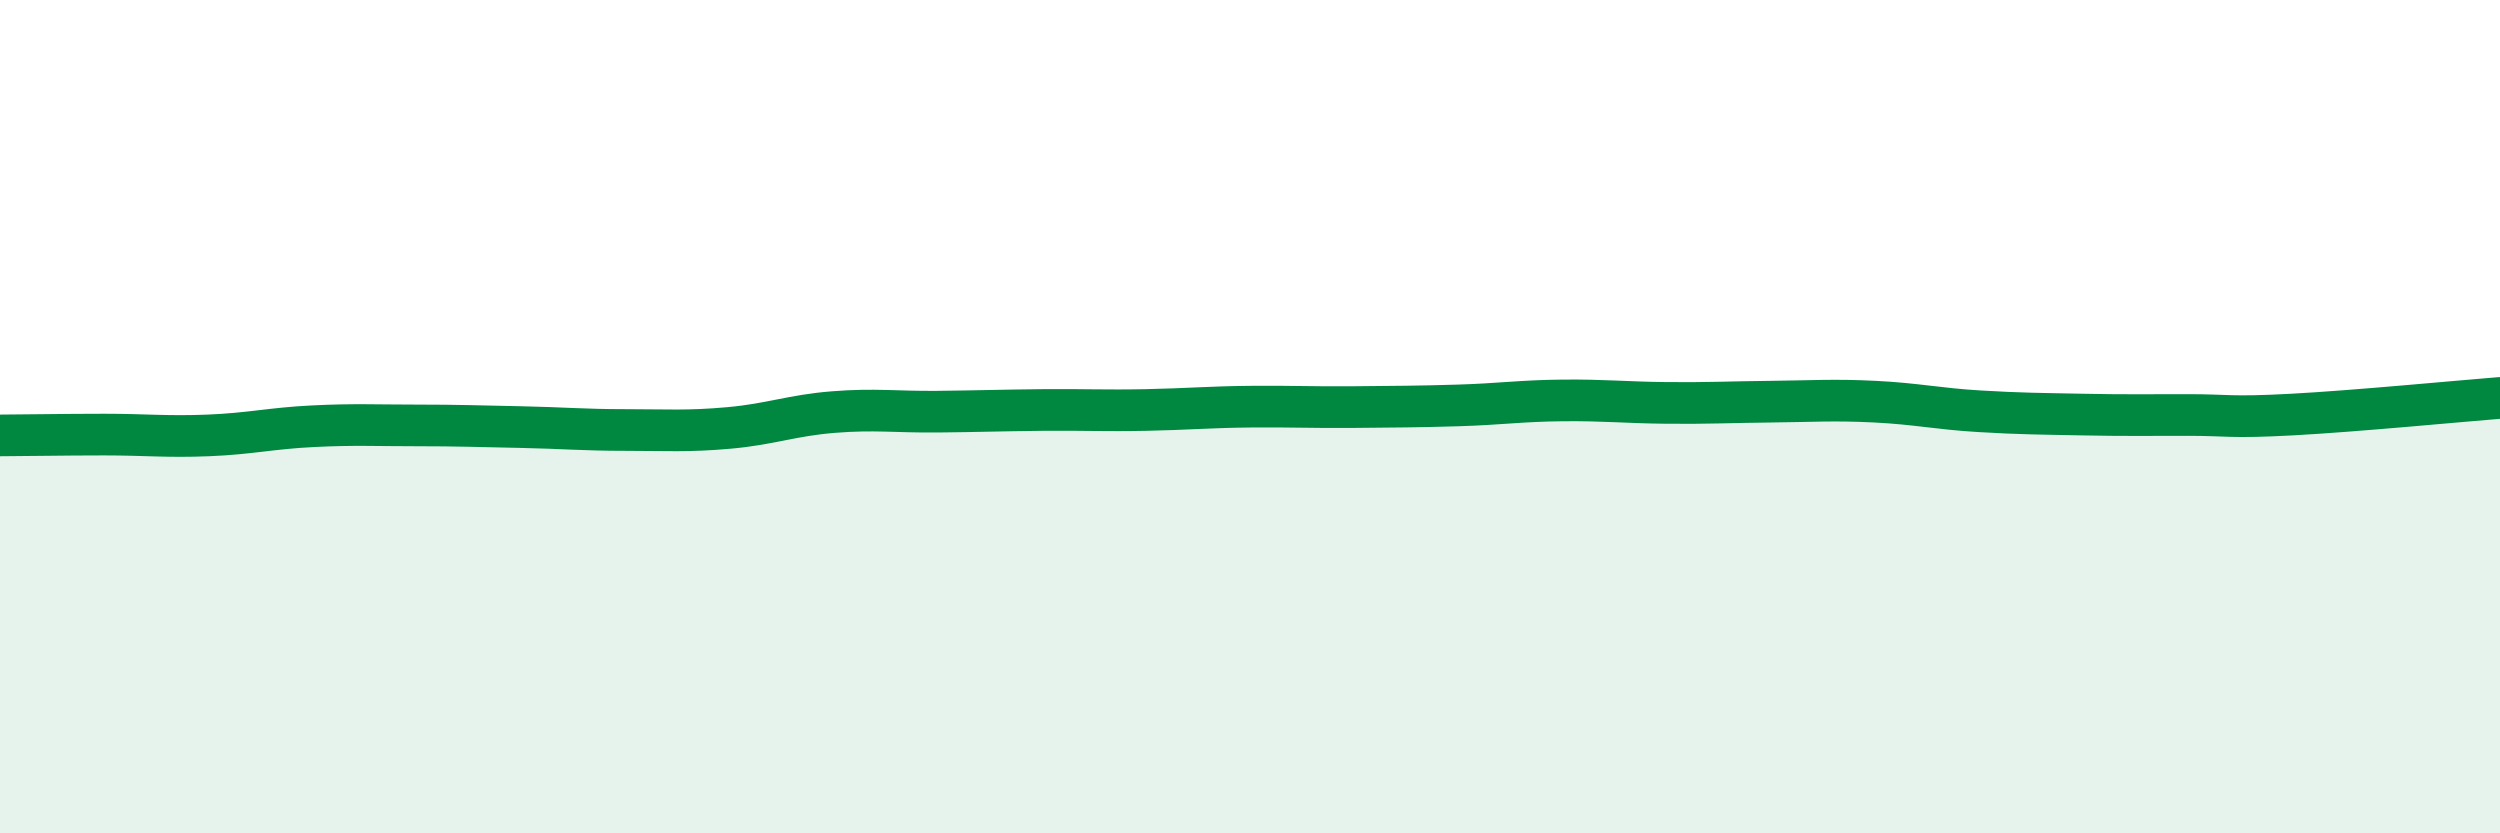
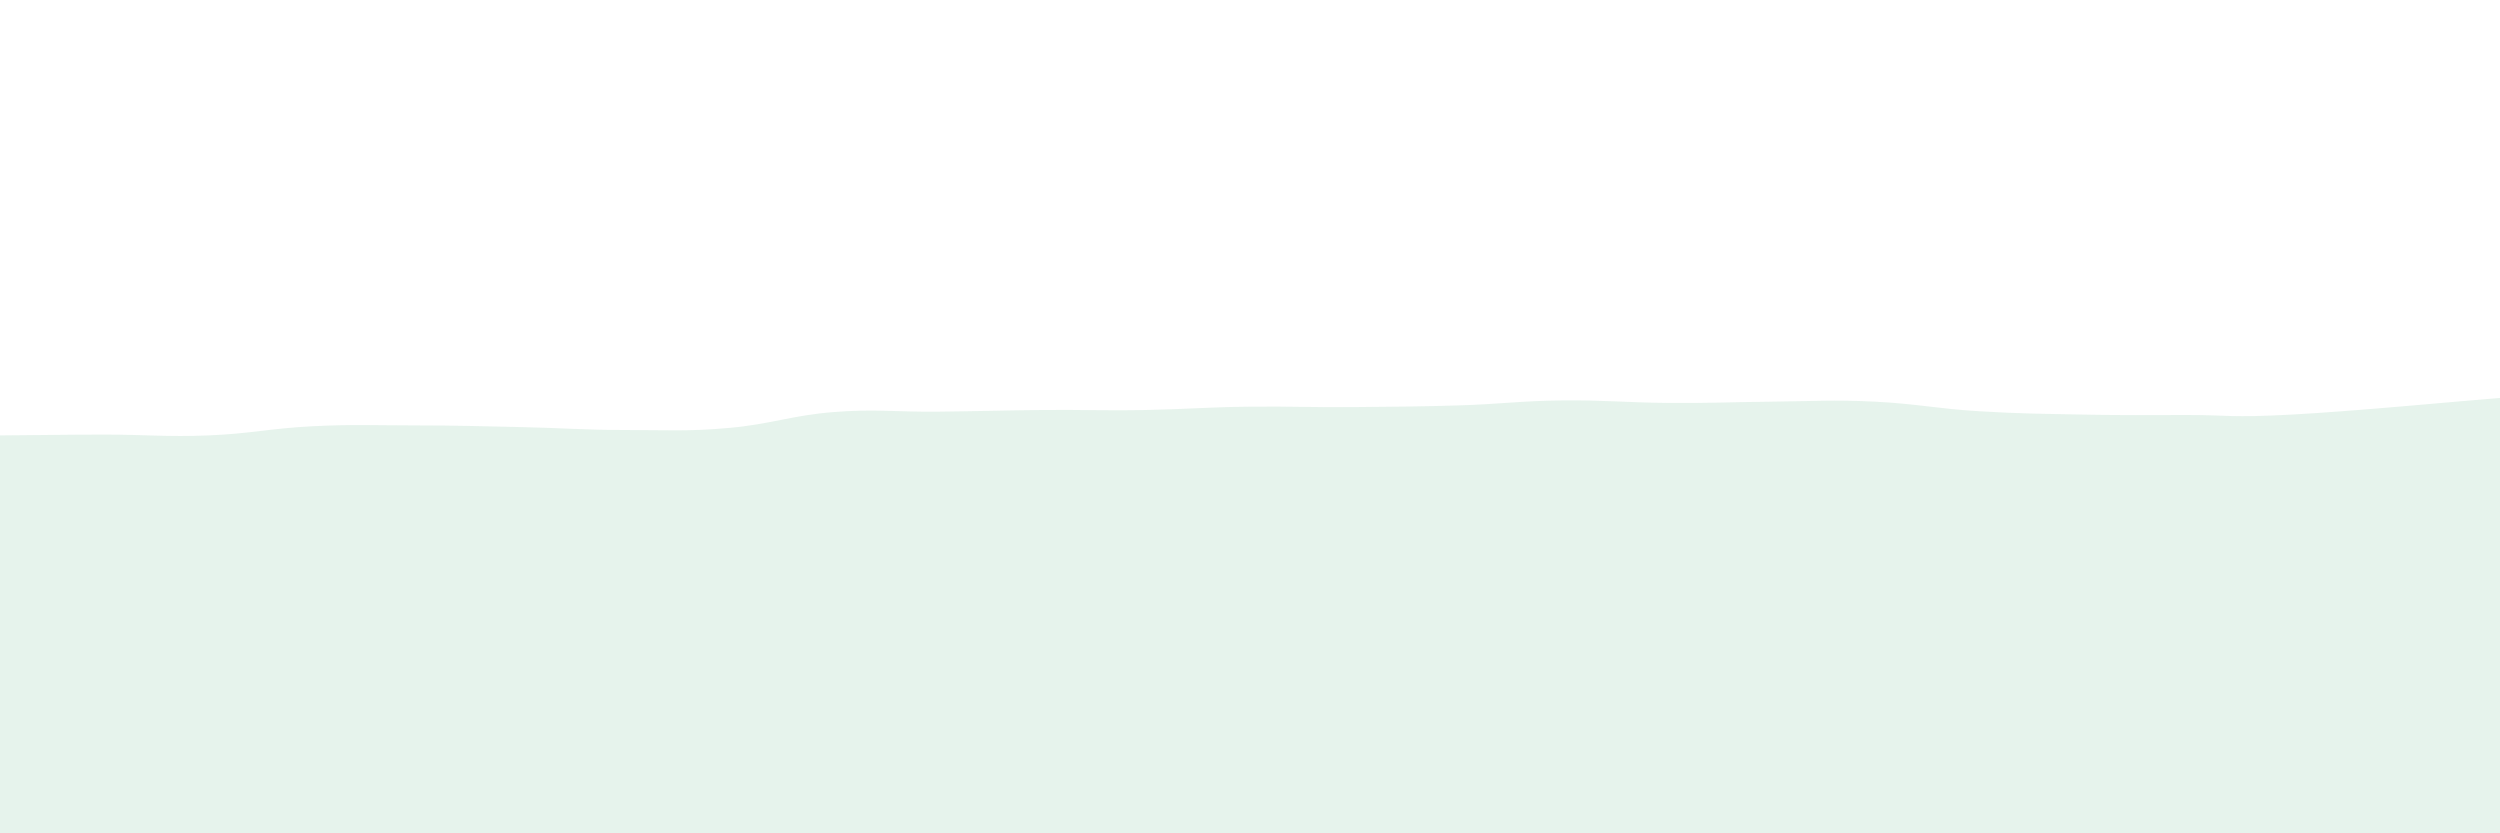
<svg xmlns="http://www.w3.org/2000/svg" width="60" height="20" viewBox="0 0 60 20">
  <path d="M 0,10.45 C 0.5,10.45 1.5,10.43 2.5,10.43 C 3.5,10.43 4,10.49 5,10.45 C 6,10.41 6.5,10.28 7.5,10.23 C 8.5,10.18 9,10.21 10,10.21 C 11,10.21 11.5,10.23 12.5,10.25 C 13.5,10.27 14,10.32 15,10.32 C 16,10.32 16.5,10.36 17.5,10.27 C 18.5,10.18 19,9.97 20,9.89 C 21,9.81 21.5,9.89 22.5,9.88 C 23.5,9.87 24,9.85 25,9.84 C 26,9.83 26.5,9.86 27.5,9.84 C 28.5,9.82 29,9.77 30,9.76 C 31,9.75 31.5,9.78 32.5,9.77 C 33.5,9.76 34,9.76 35,9.73 C 36,9.7 36.5,9.62 37.5,9.61 C 38.5,9.6 39,9.66 40,9.67 C 41,9.68 41.5,9.65 42.5,9.64 C 43.5,9.63 44,9.59 45,9.64 C 46,9.69 46.5,9.81 47.5,9.87 C 48.5,9.93 49,9.93 50,9.95 C 51,9.97 51.5,9.96 52.5,9.96 C 53.5,9.96 53.5,10.03 55,9.95 C 56.5,9.87 59,9.63 60,9.55L60 20L0 20Z" fill="#008740" opacity="0.1" stroke-linecap="round" stroke-linejoin="round" />
-   <path d="M 0,10.45 C 0.5,10.45 1.5,10.43 2.5,10.43 C 3.5,10.43 4,10.49 5,10.45 C 6,10.41 6.5,10.28 7.5,10.23 C 8.5,10.18 9,10.21 10,10.21 C 11,10.21 11.5,10.23 12.5,10.25 C 13.5,10.27 14,10.32 15,10.32 C 16,10.32 16.5,10.36 17.5,10.27 C 18.5,10.18 19,9.97 20,9.89 C 21,9.81 21.5,9.89 22.5,9.88 C 23.5,9.87 24,9.85 25,9.84 C 26,9.83 26.5,9.86 27.5,9.84 C 28.5,9.82 29,9.77 30,9.76 C 31,9.75 31.5,9.78 32.5,9.77 C 33.5,9.76 34,9.76 35,9.73 C 36,9.7 36.5,9.62 37.5,9.61 C 38.5,9.6 39,9.66 40,9.67 C 41,9.68 41.5,9.65 42.5,9.64 C 43.5,9.63 44,9.59 45,9.64 C 46,9.69 46.5,9.81 47.5,9.87 C 48.5,9.93 49,9.93 50,9.95 C 51,9.97 51.5,9.96 52.5,9.96 C 53.5,9.96 53.5,10.03 55,9.95 C 56.5,9.87 59,9.63 60,9.55" stroke="#008740" stroke-width="1" fill="none" stroke-linecap="round" stroke-linejoin="round" />
</svg>